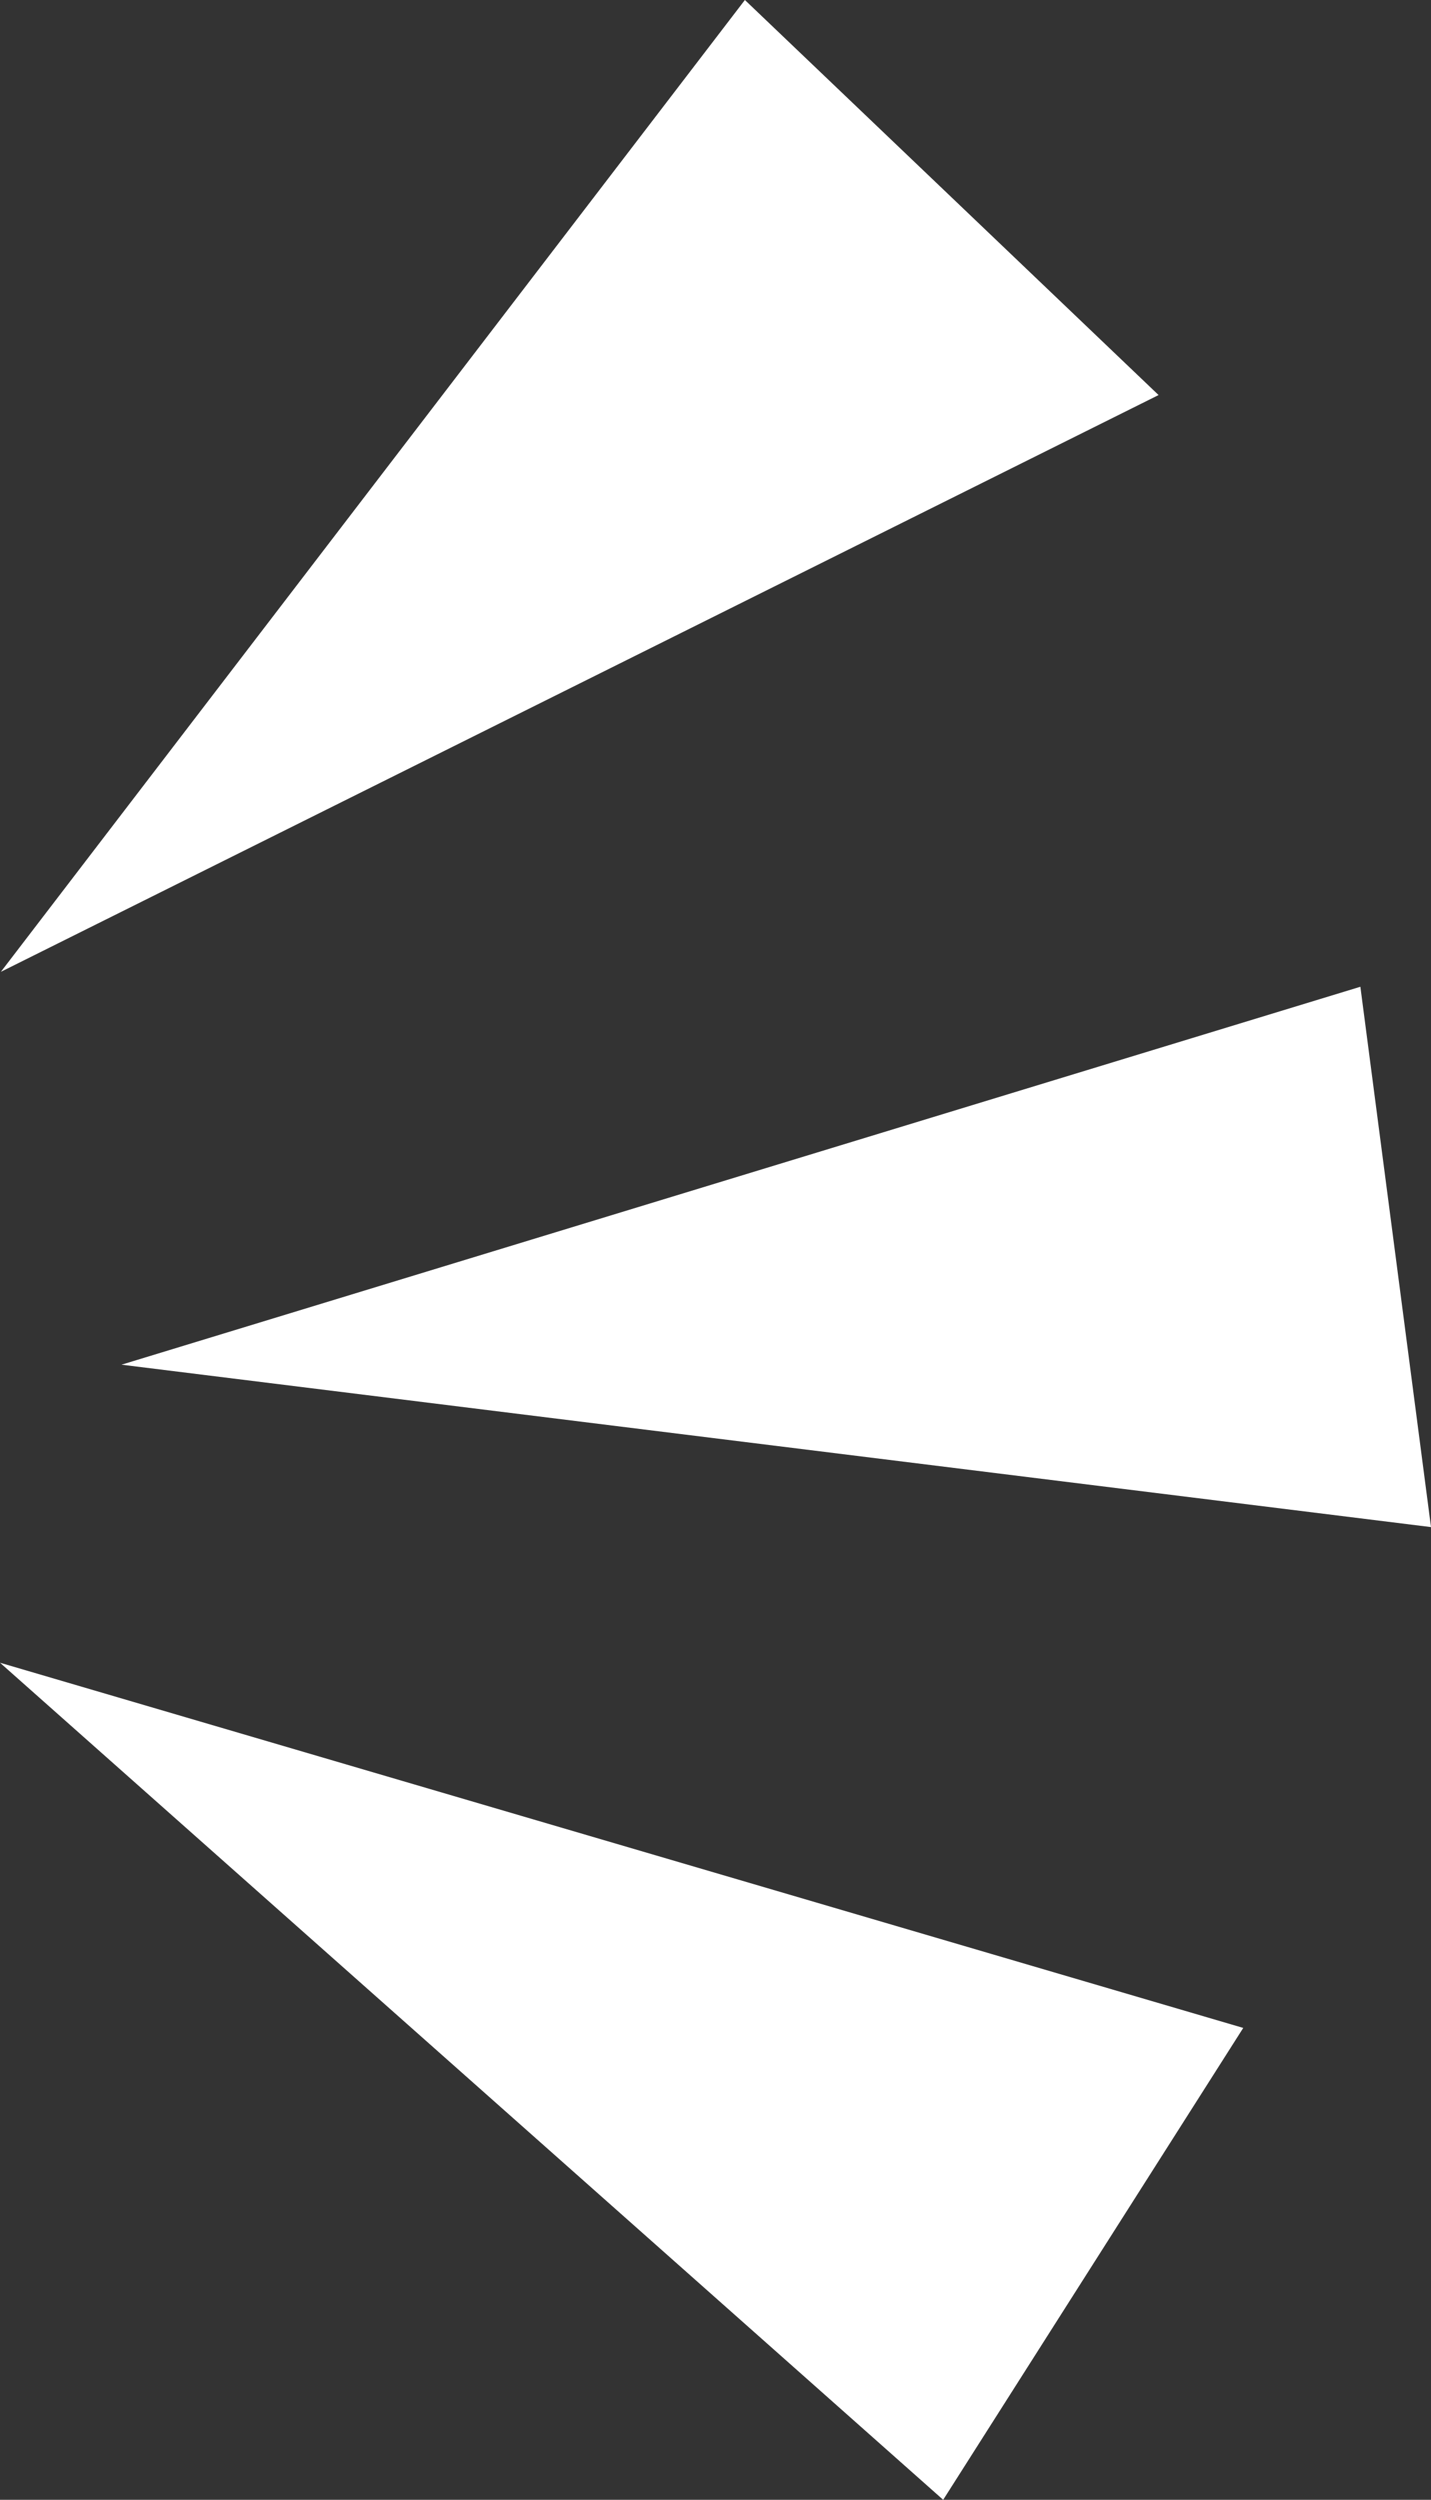
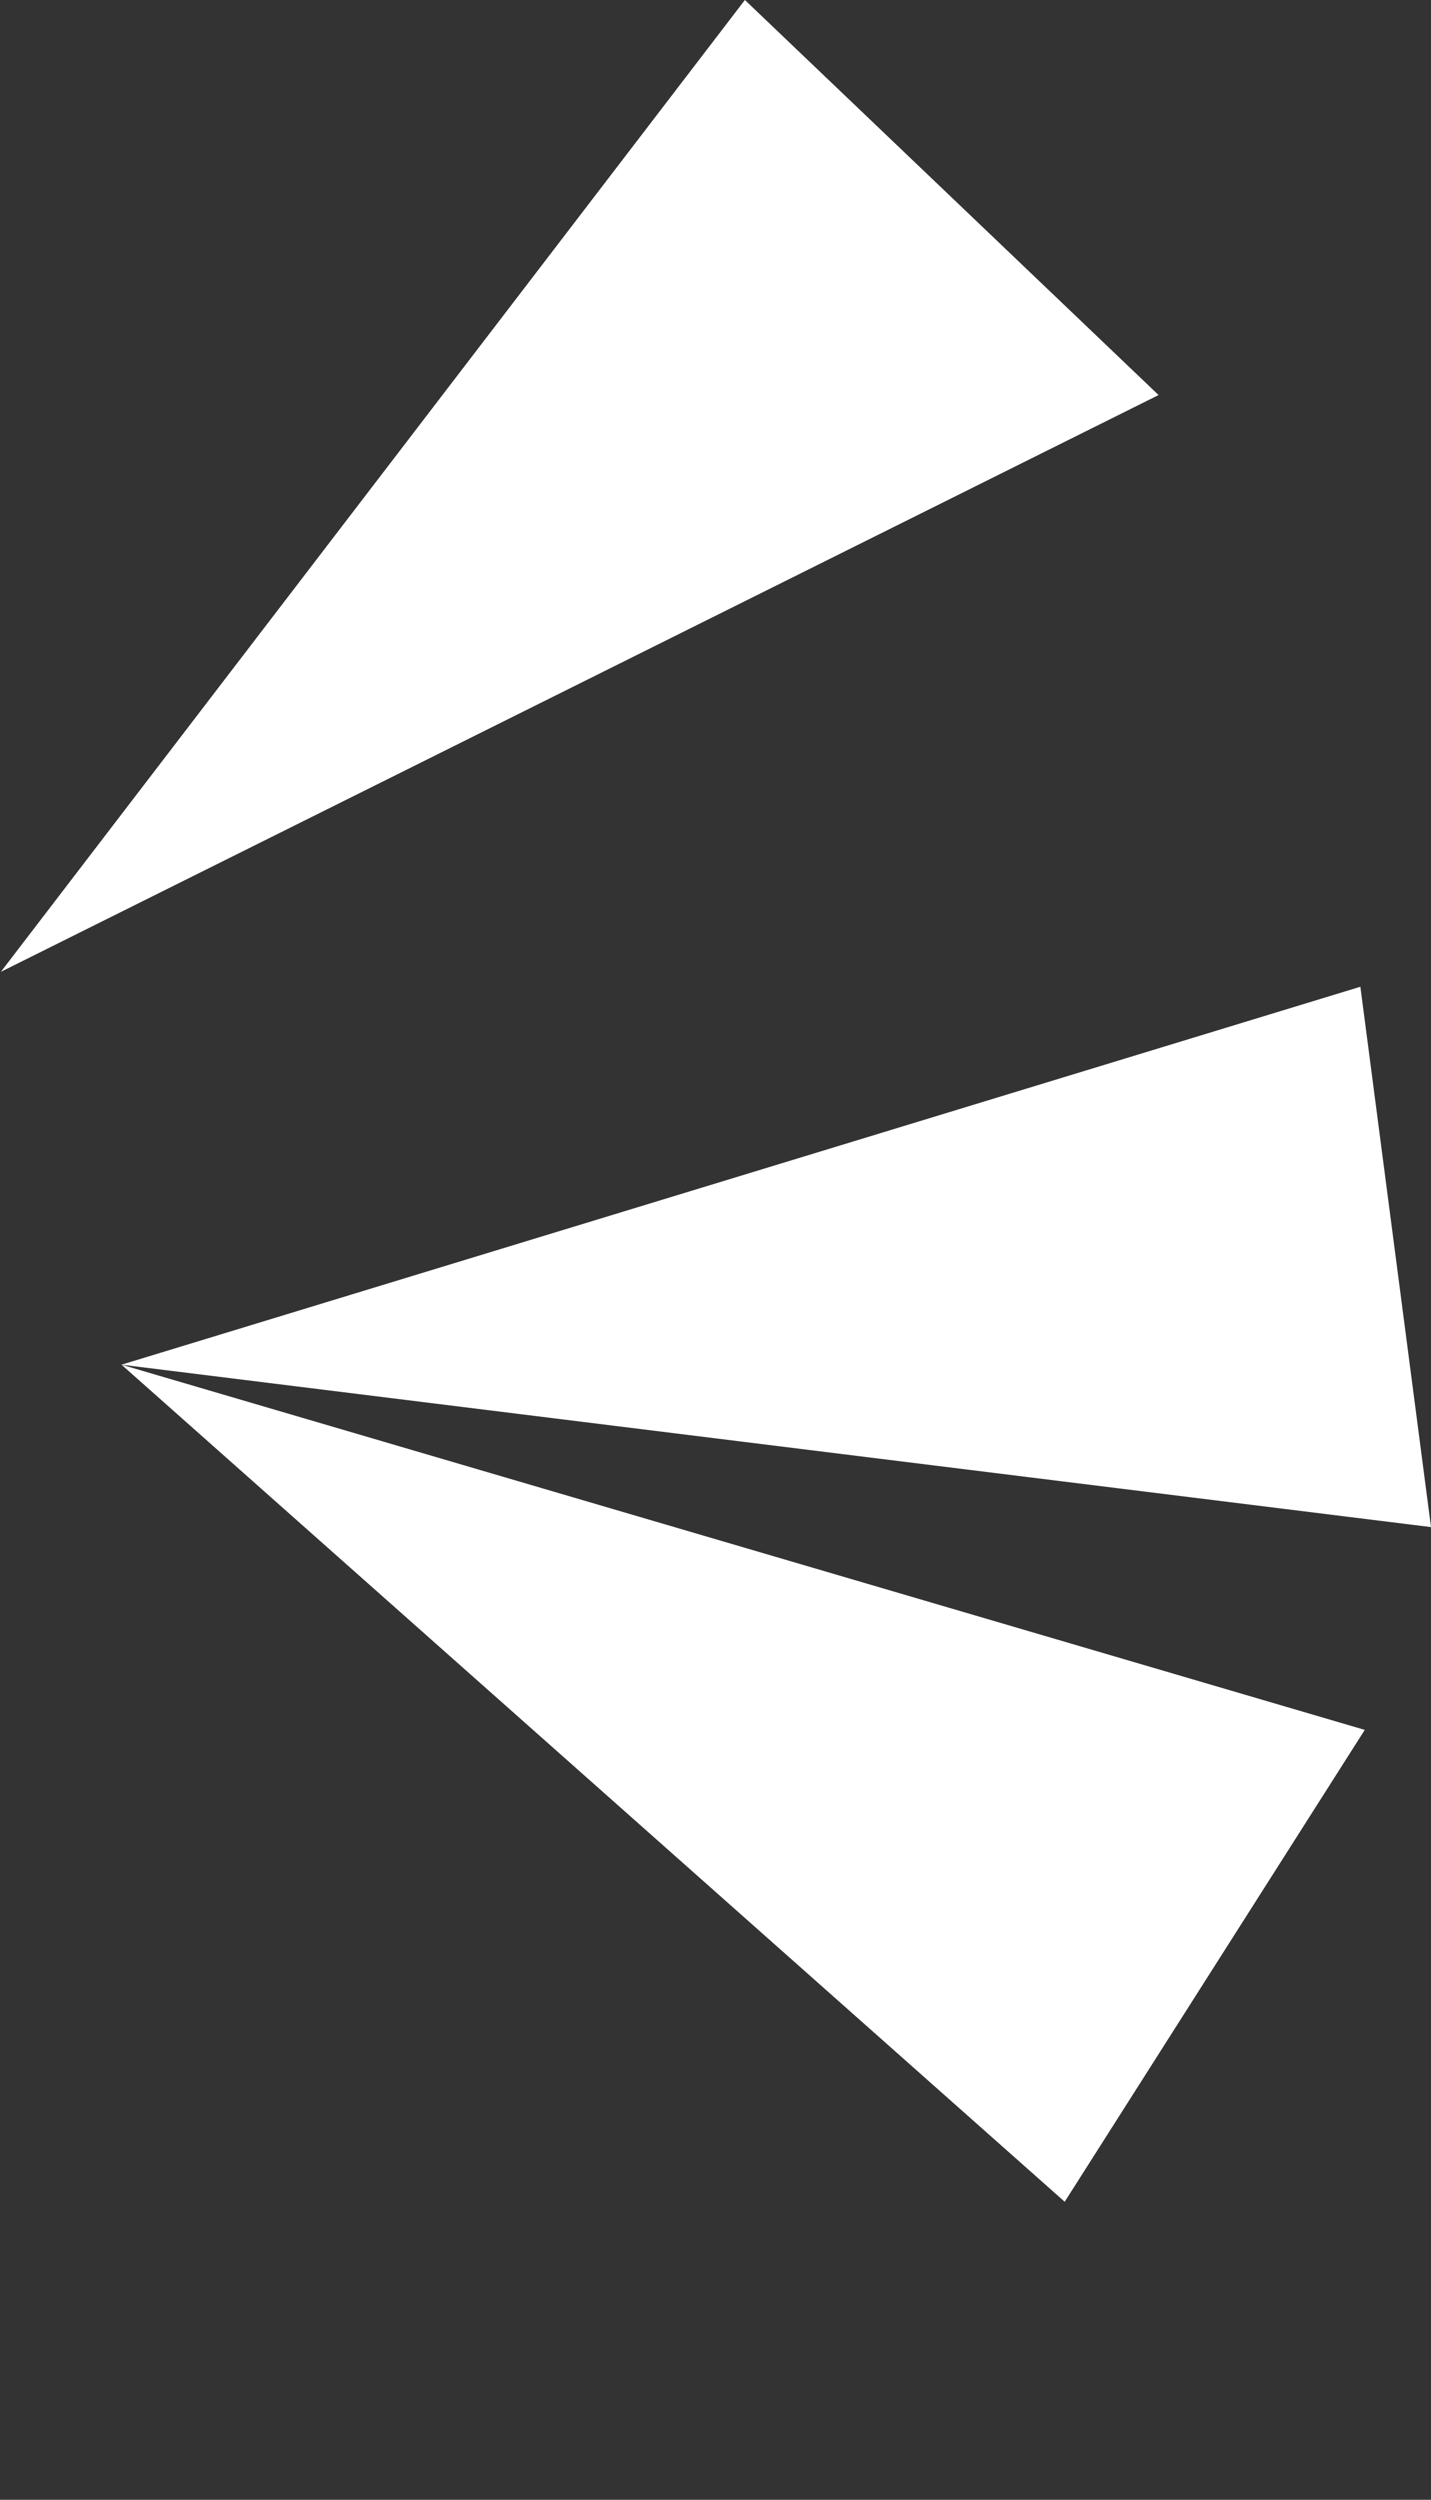
<svg xmlns="http://www.w3.org/2000/svg" id="_レイヤー_2" viewBox="0 0 32.62 56.95">
  <rect x="0" y="0" width="32.62" height="56.95" fill="#333333" stroke="none" />
  <defs>
    <style>.cls-1{fill:#fff}</style>
  </defs>
  <g id="_レイヤー_8">
-     <path d="M.02 22.14 16.98 0l9.43 9zM2.77 31.09l28.24-8.61 1.61 12.31zM0 37.88l28.34 8.32-6.84 10.75z" class="cls-1" />
+     <path d="M.02 22.14 16.98 0l9.43 9zM2.77 31.09l28.24-8.61 1.61 12.31zl28.34 8.32-6.84 10.75z" class="cls-1" />
  </g>
</svg>